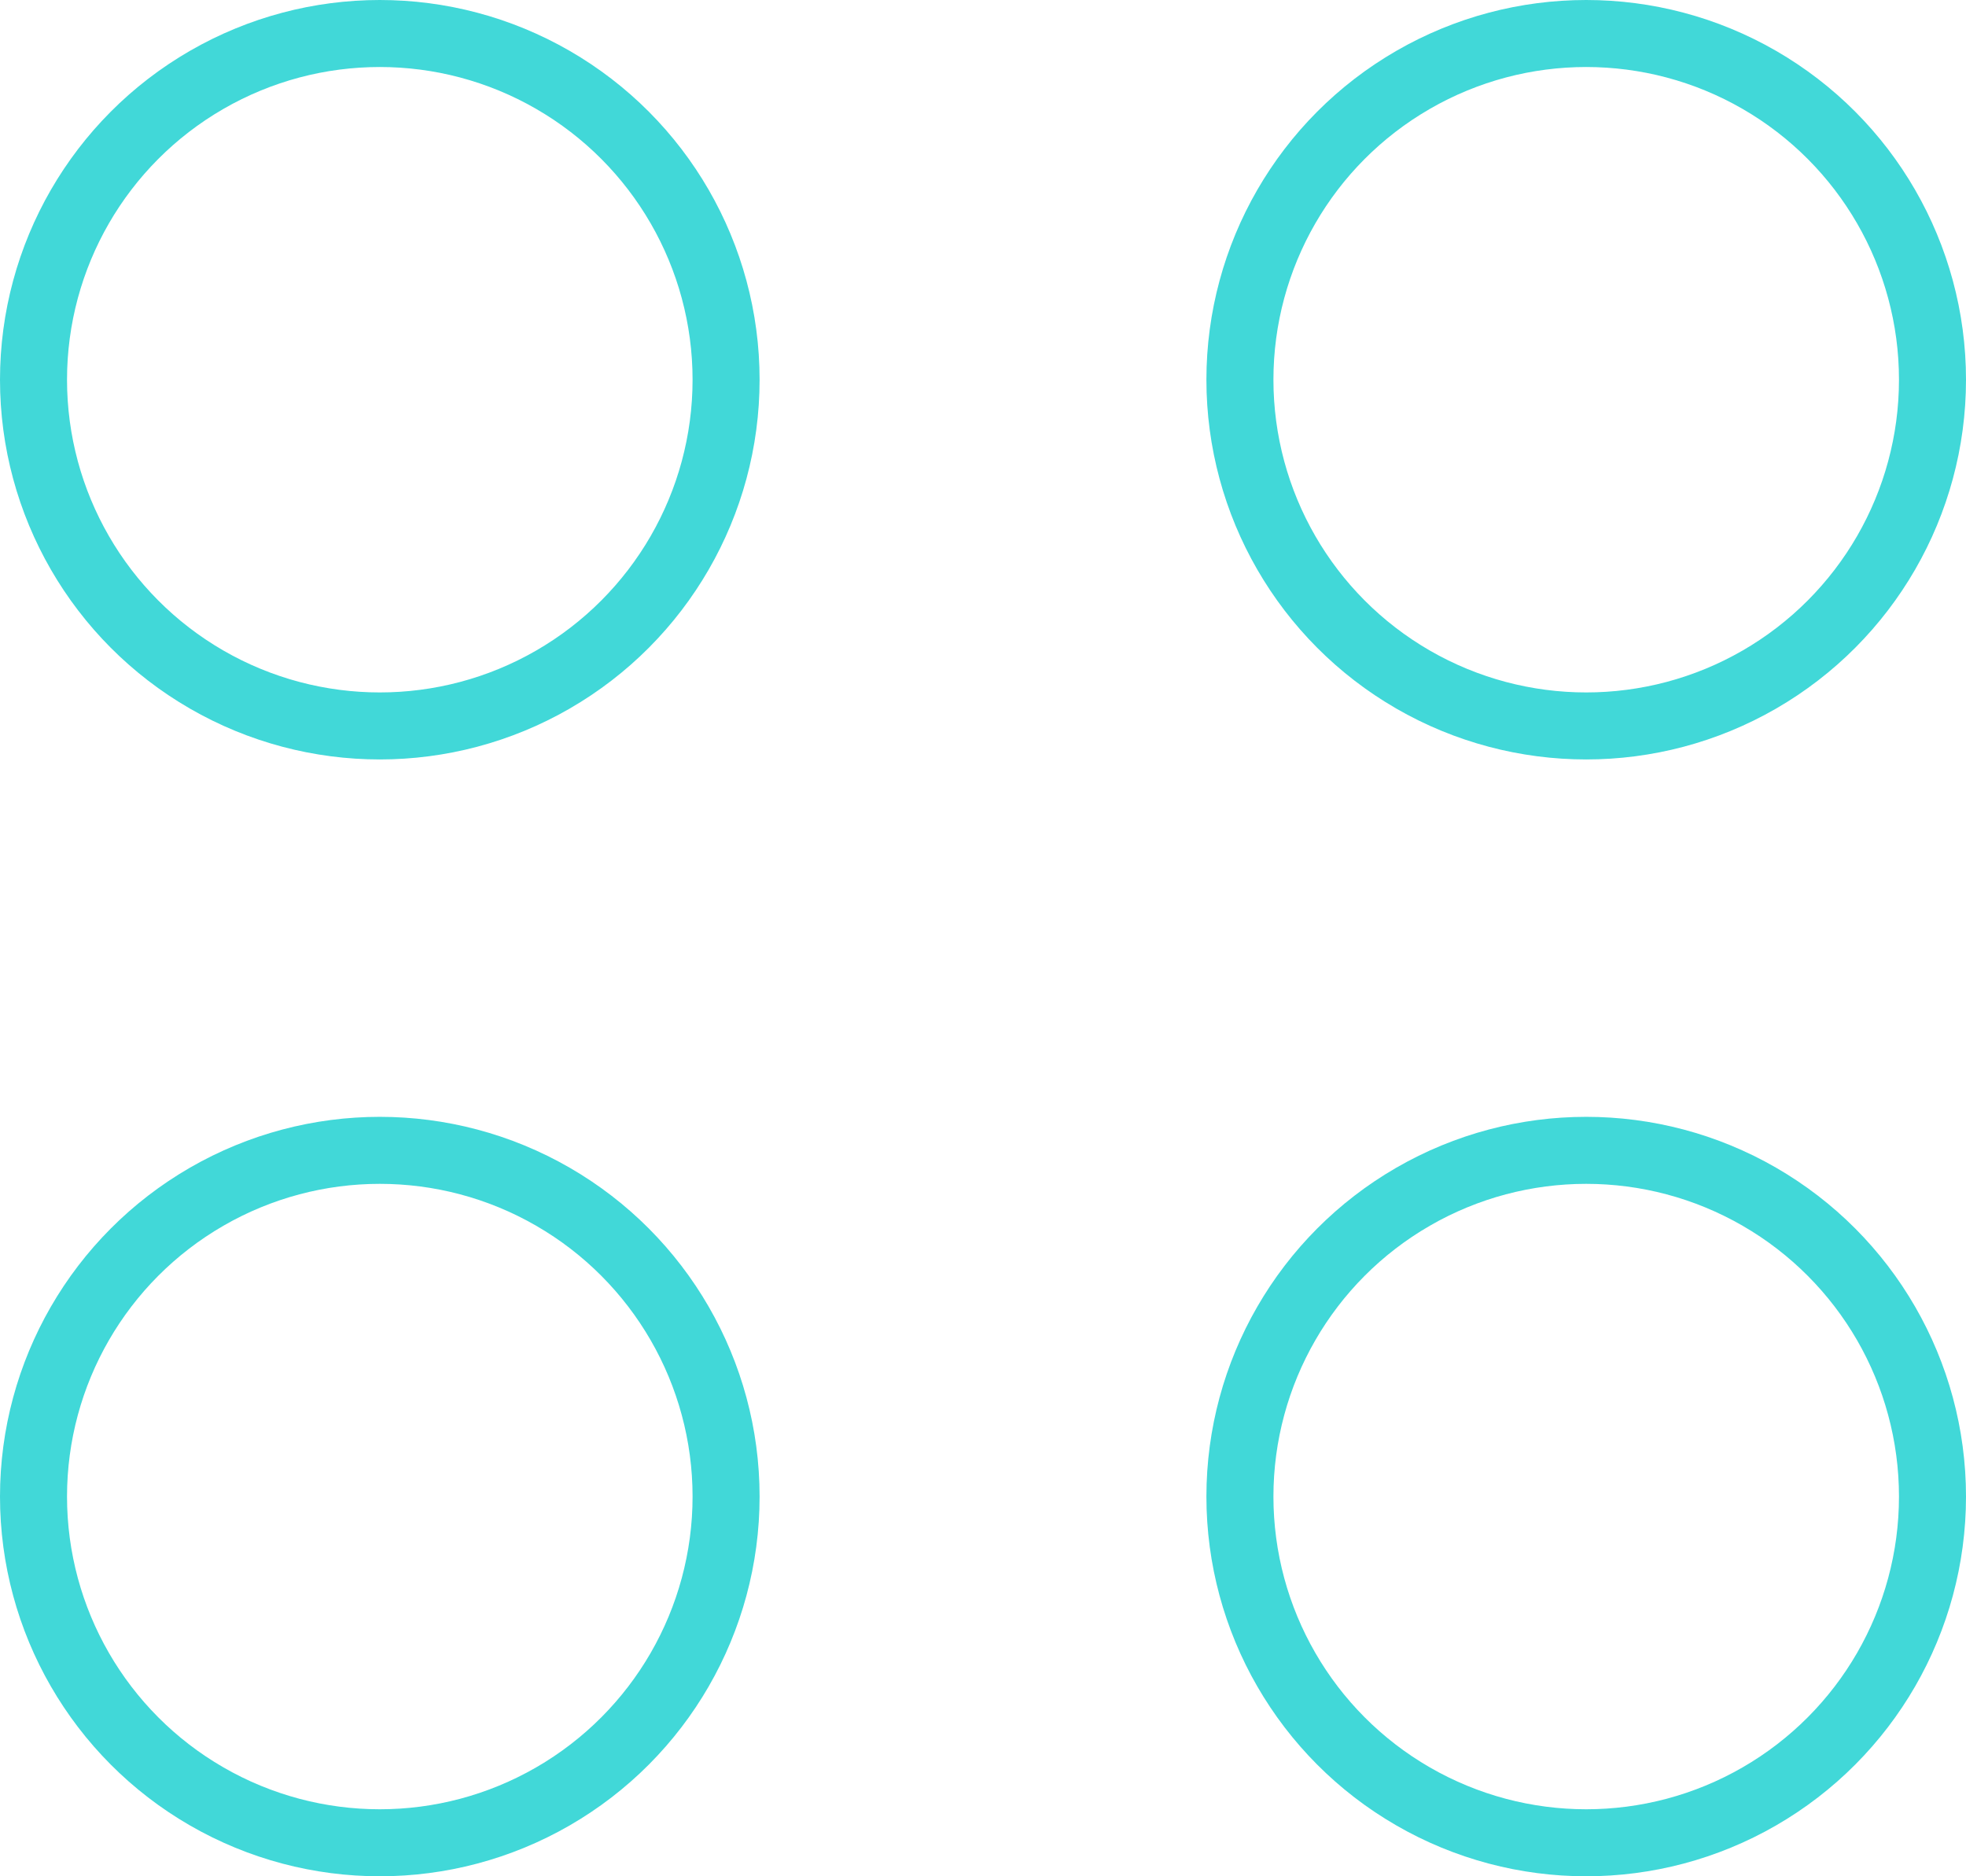
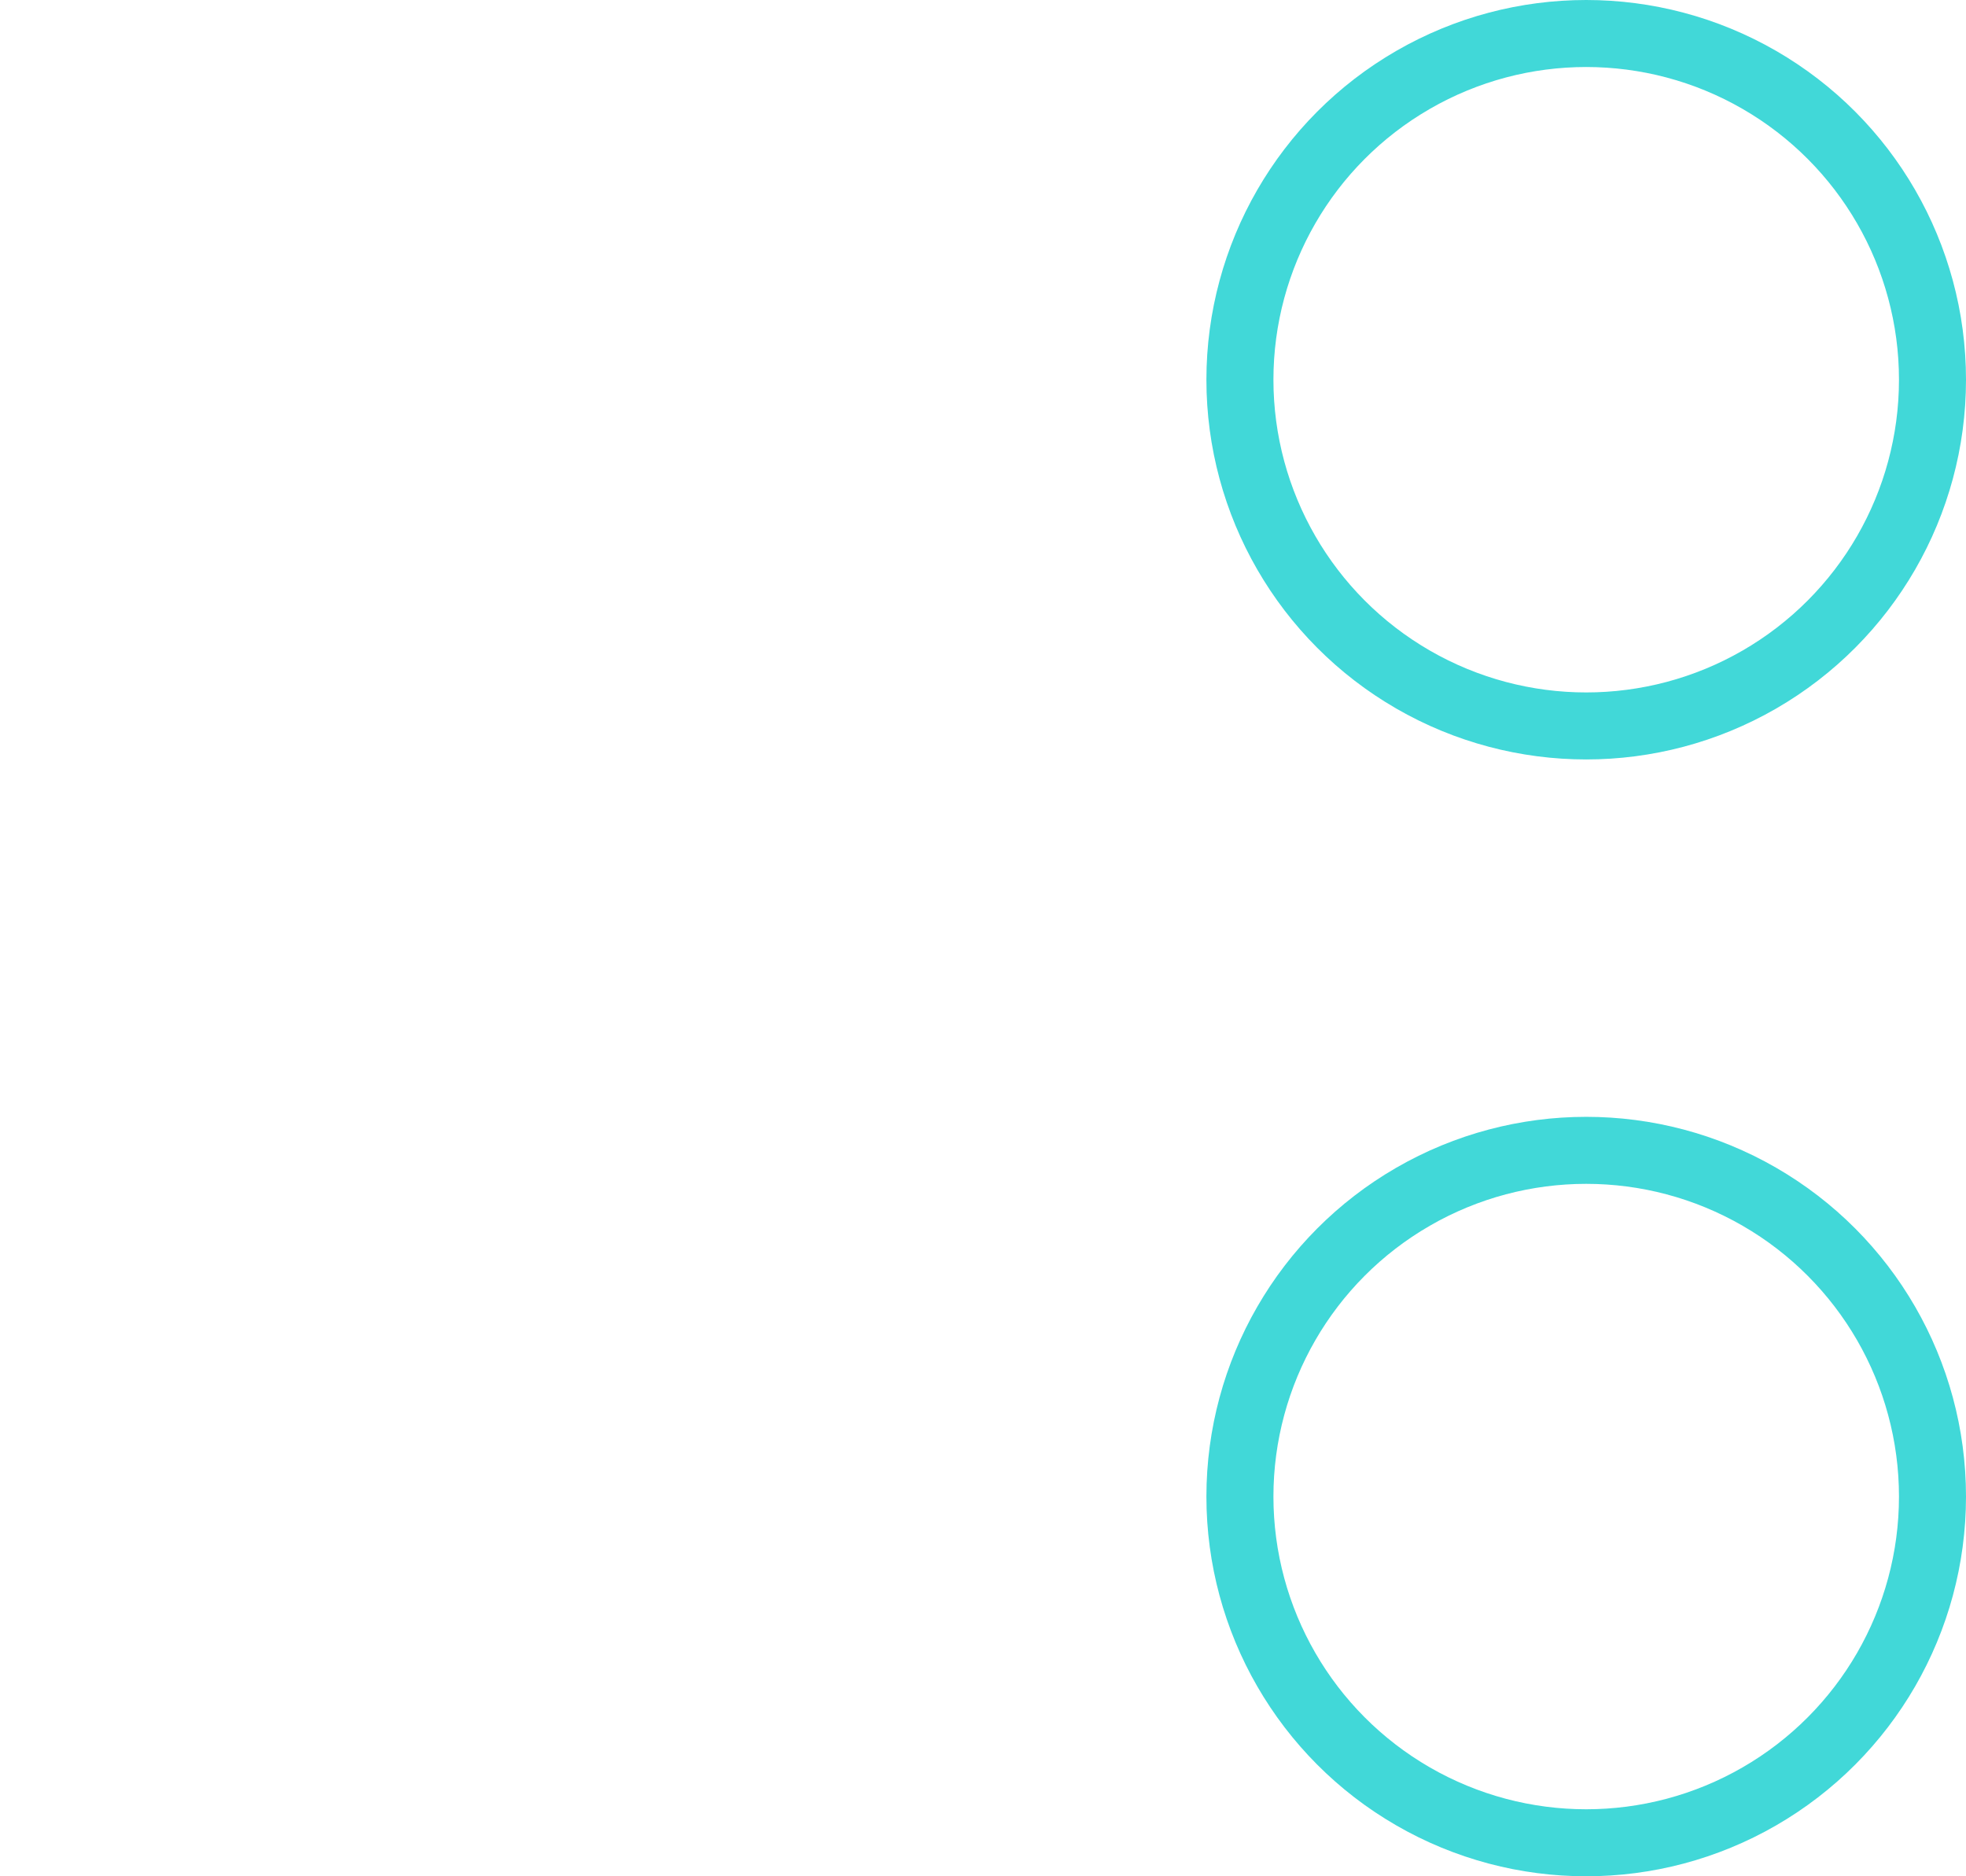
<svg xmlns="http://www.w3.org/2000/svg" width="44" height="42" viewBox="0 0 44 42">
  <g id="Group_101" data-name="Group 101" transform="translate(-1496 -2875)">
    <g id="Group_66" data-name="Group 66" transform="translate(8 743)">
      <g id="Ellipse_45" data-name="Ellipse 45" transform="translate(1488 2132)" fill="none" stroke="#41d8d8" stroke-width="1.5">
        <circle cx="8.5" cy="8.5" r="8.5" stroke="none" />
-         <circle cx="8.5" cy="8.5" r="7.75" fill="none" />
      </g>
      <g id="Ellipse_46" data-name="Ellipse 46" transform="translate(1515 2132)" fill="none" stroke="#41d8d8" stroke-width="1.5">
        <circle cx="8.5" cy="8.5" r="8.5" stroke="none" />
        <circle cx="8.5" cy="8.5" r="7.75" fill="none" />
      </g>
      <g id="Ellipse_47" data-name="Ellipse 47" transform="translate(1488 2157)" fill="none" stroke="#41d8d8" stroke-width="1.5">
-         <circle cx="8.5" cy="8.5" r="8.5" stroke="none" />
-         <circle cx="8.5" cy="8.5" r="7.75" fill="none" />
-       </g>
+         </g>
      <g id="Ellipse_48" data-name="Ellipse 48" transform="translate(1515 2157)" fill="none" stroke="#41d8d8" stroke-width="1.5">
        <circle cx="8.5" cy="8.5" r="8.5" stroke="none" />
        <circle cx="8.5" cy="8.5" r="7.75" fill="none" />
      </g>
    </g>
  </g>
</svg>